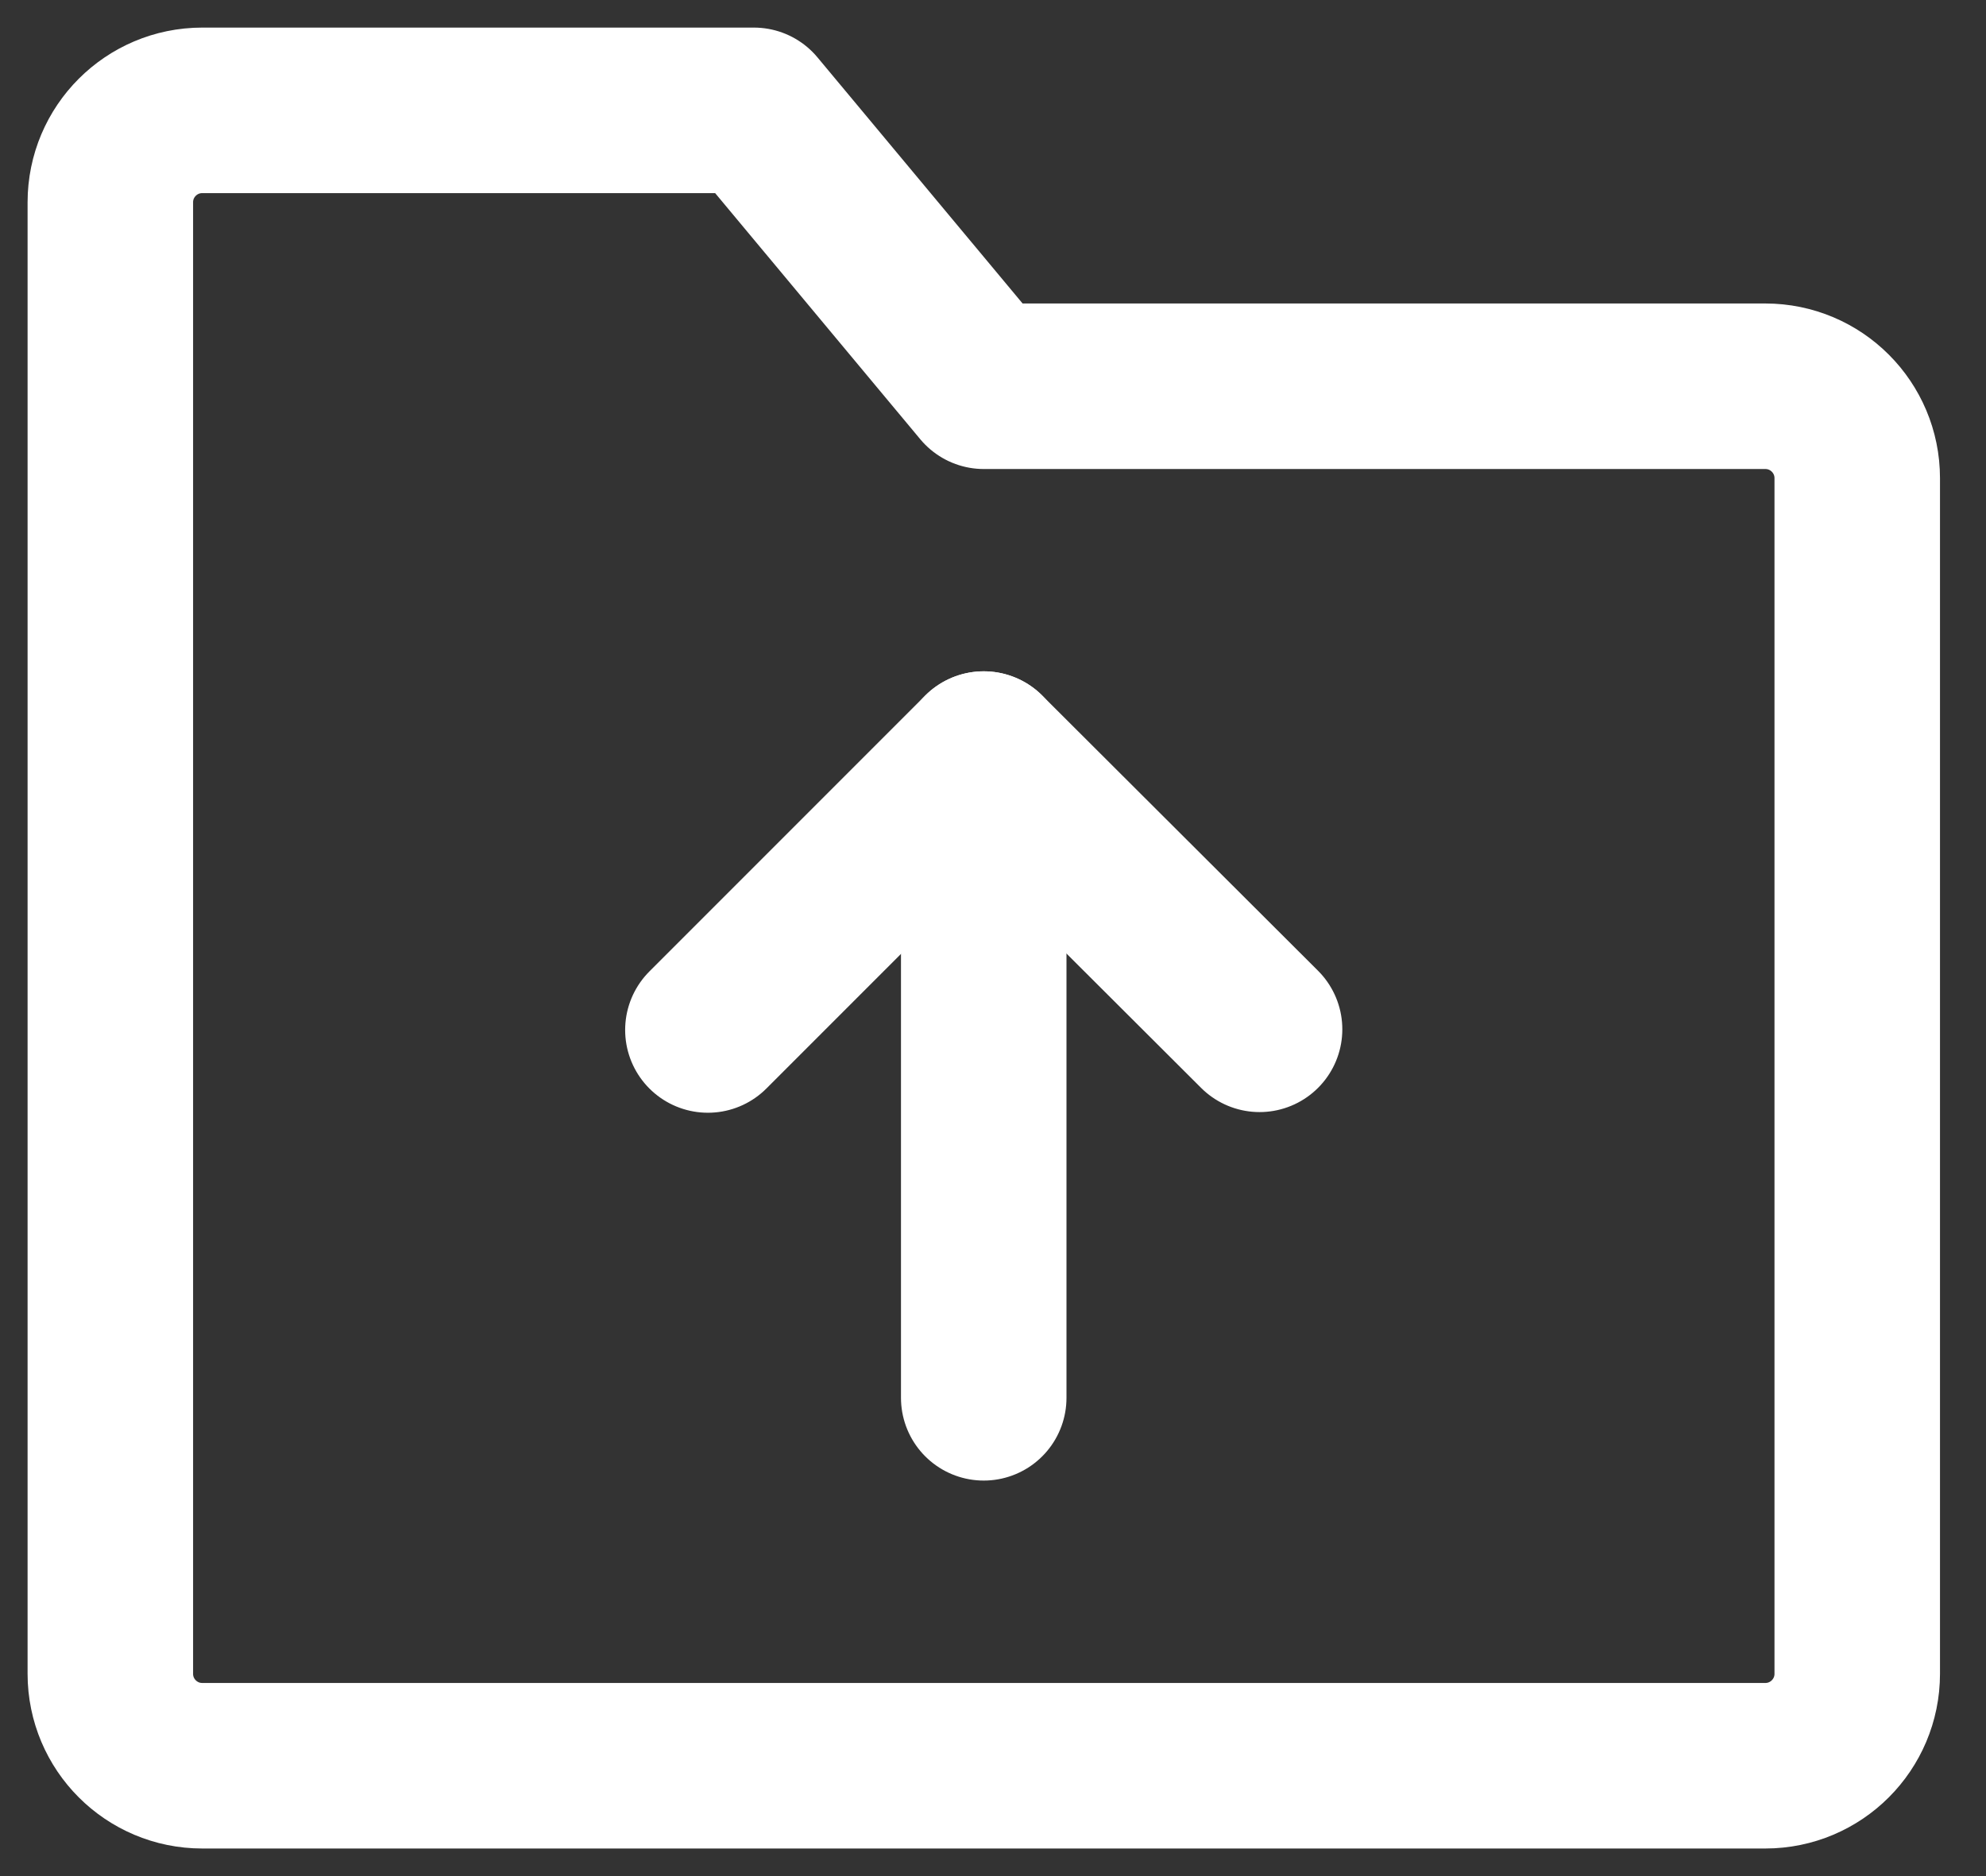
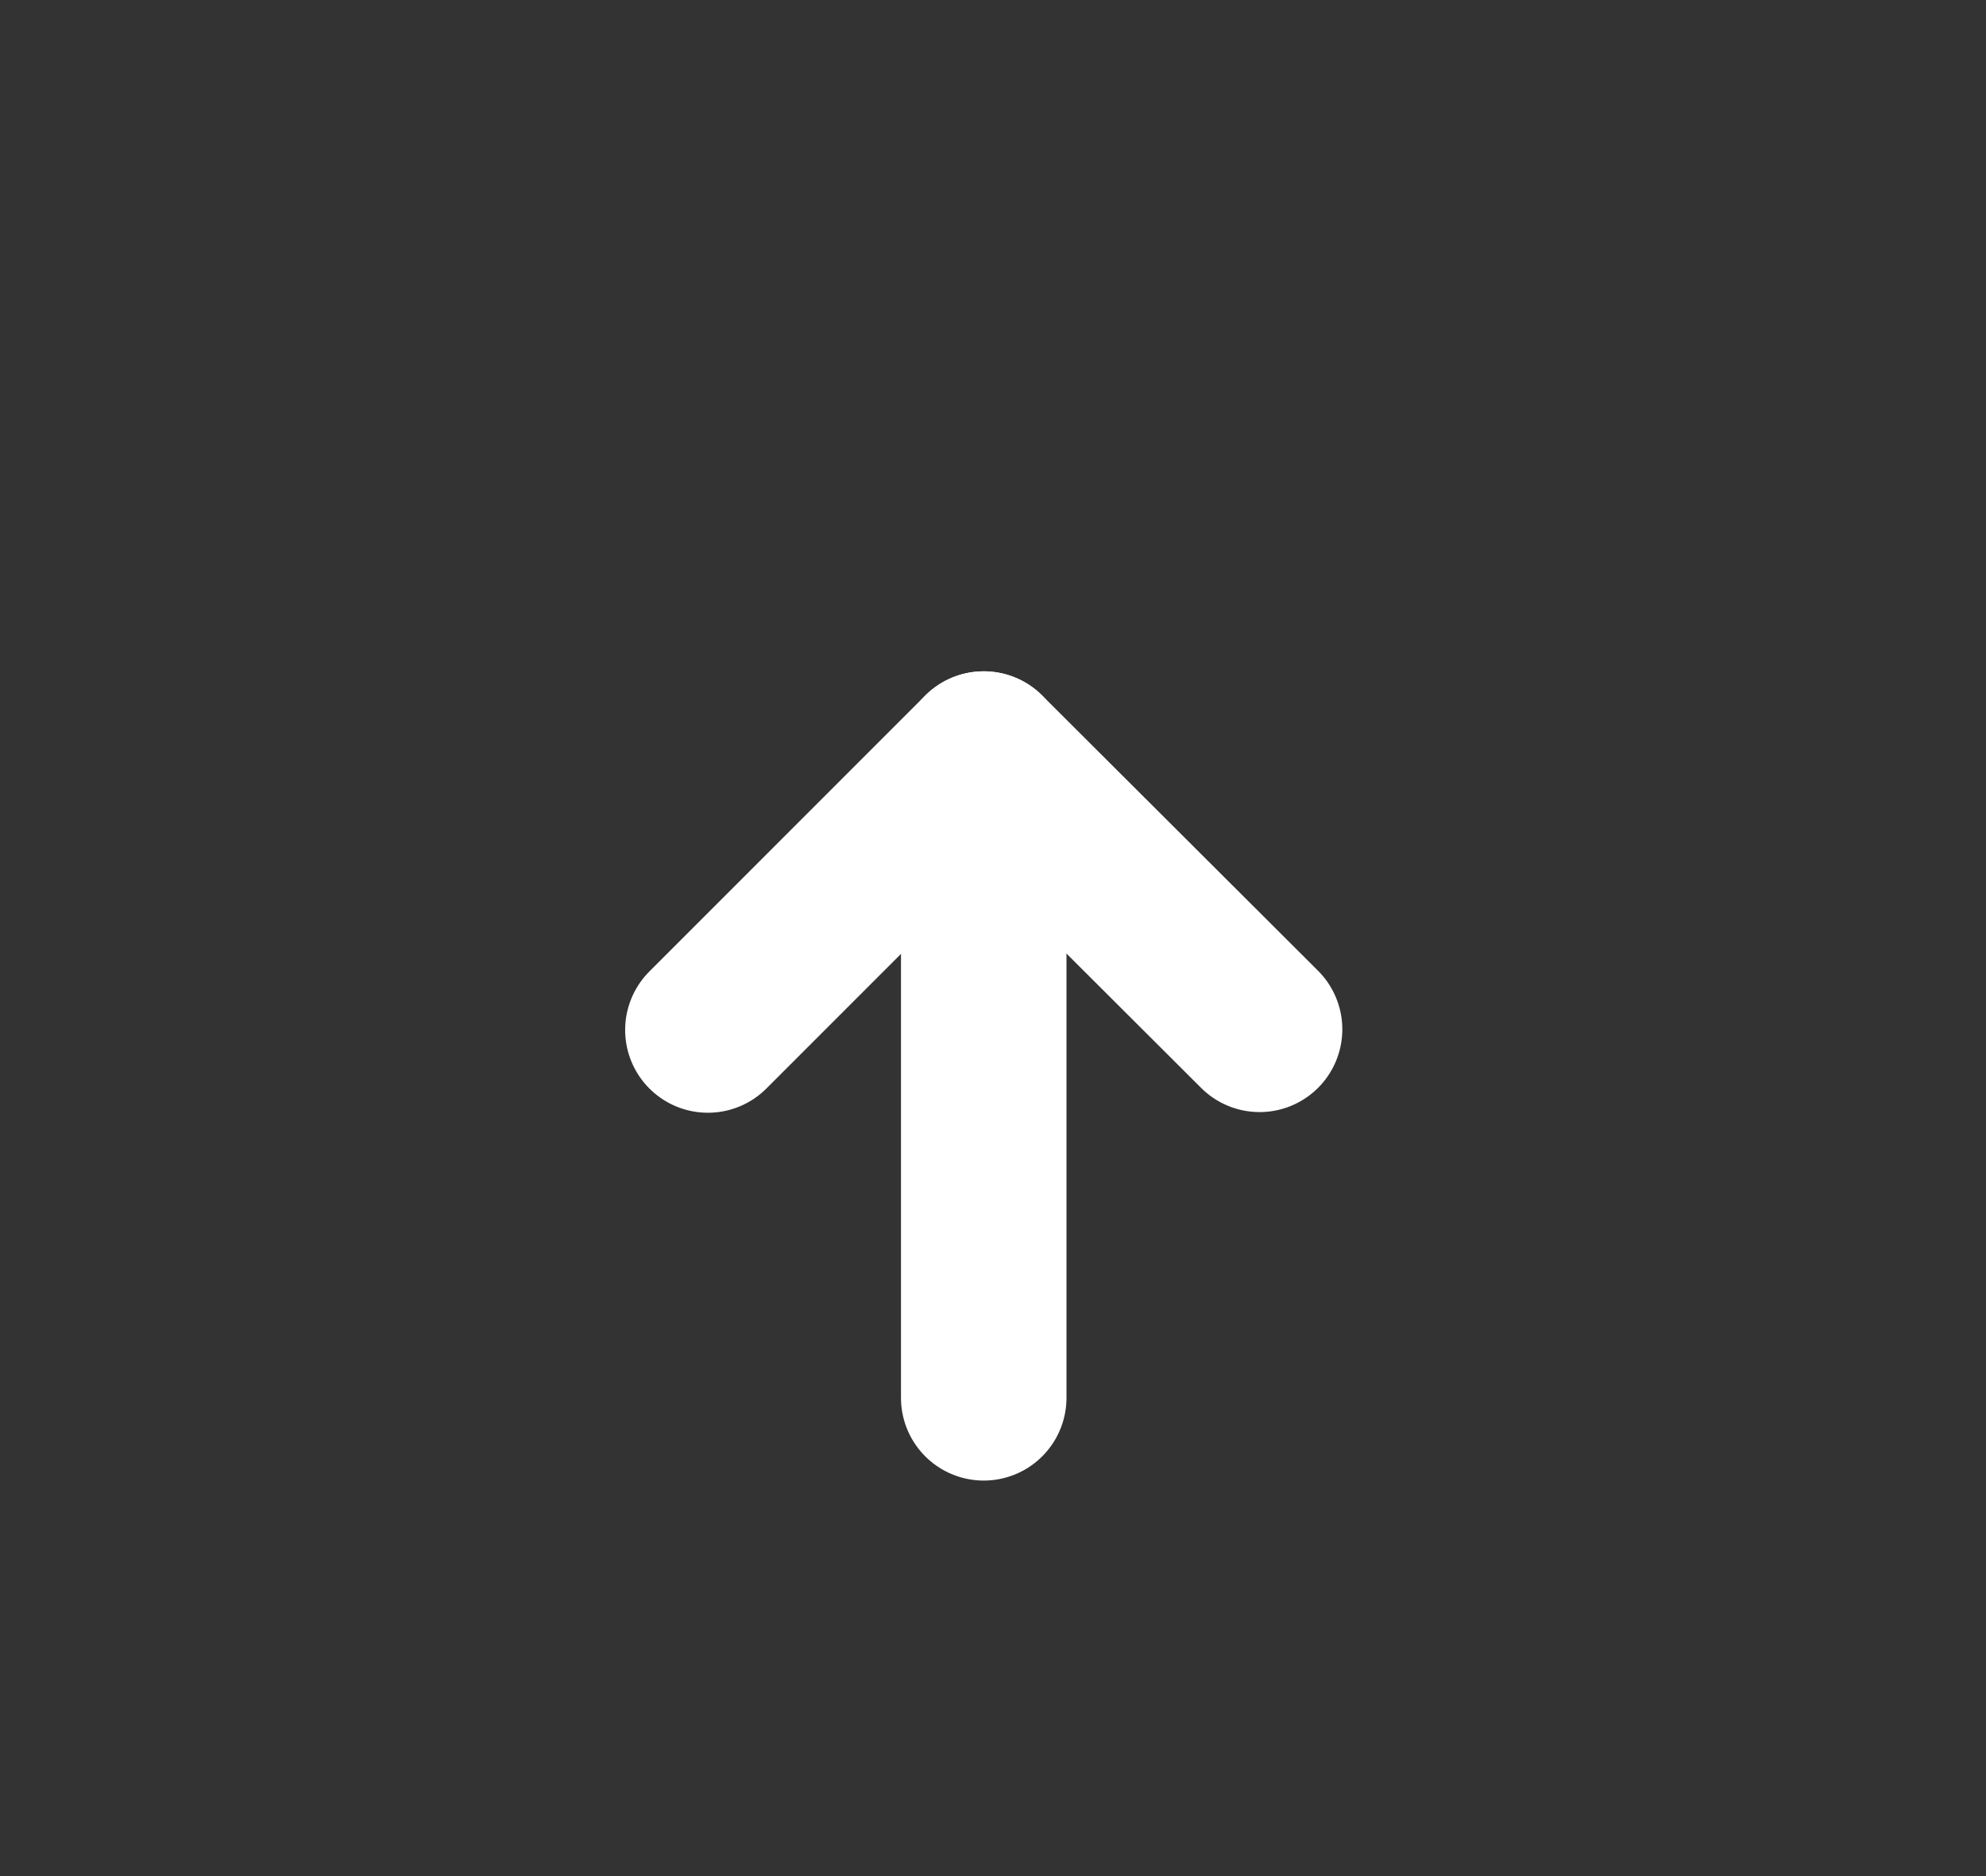
<svg xmlns="http://www.w3.org/2000/svg" width="18" height="17" viewBox="0 0 18 17" fill="none">
  <rect x="0" y="0" width="18" height="17" fill="#333333" stroke="none" />
-   <path d="M1 1.833C1 1.373 1.373 1 1.833 1H6.833L8.917 3.5H16C16.46 3.5 16.833 3.873 16.833 4.333V15.167C16.833 15.627 16.46 16 16 16H1.833C1.373 16 1 15.627 1 15.167V1.833Z" stroke="white" stroke-width="1.5" stroke-linejoin="round" />
  <path d="M11.416 9.327L8.916 6.833L6.416 9.333" stroke="white" stroke-width="1.5" stroke-linecap="round" stroke-linejoin="round" />
  <path d="M8.916 6.833V12.666" stroke="white" stroke-width="1.5" stroke-linecap="round" stroke-linejoin="round" />
</svg>